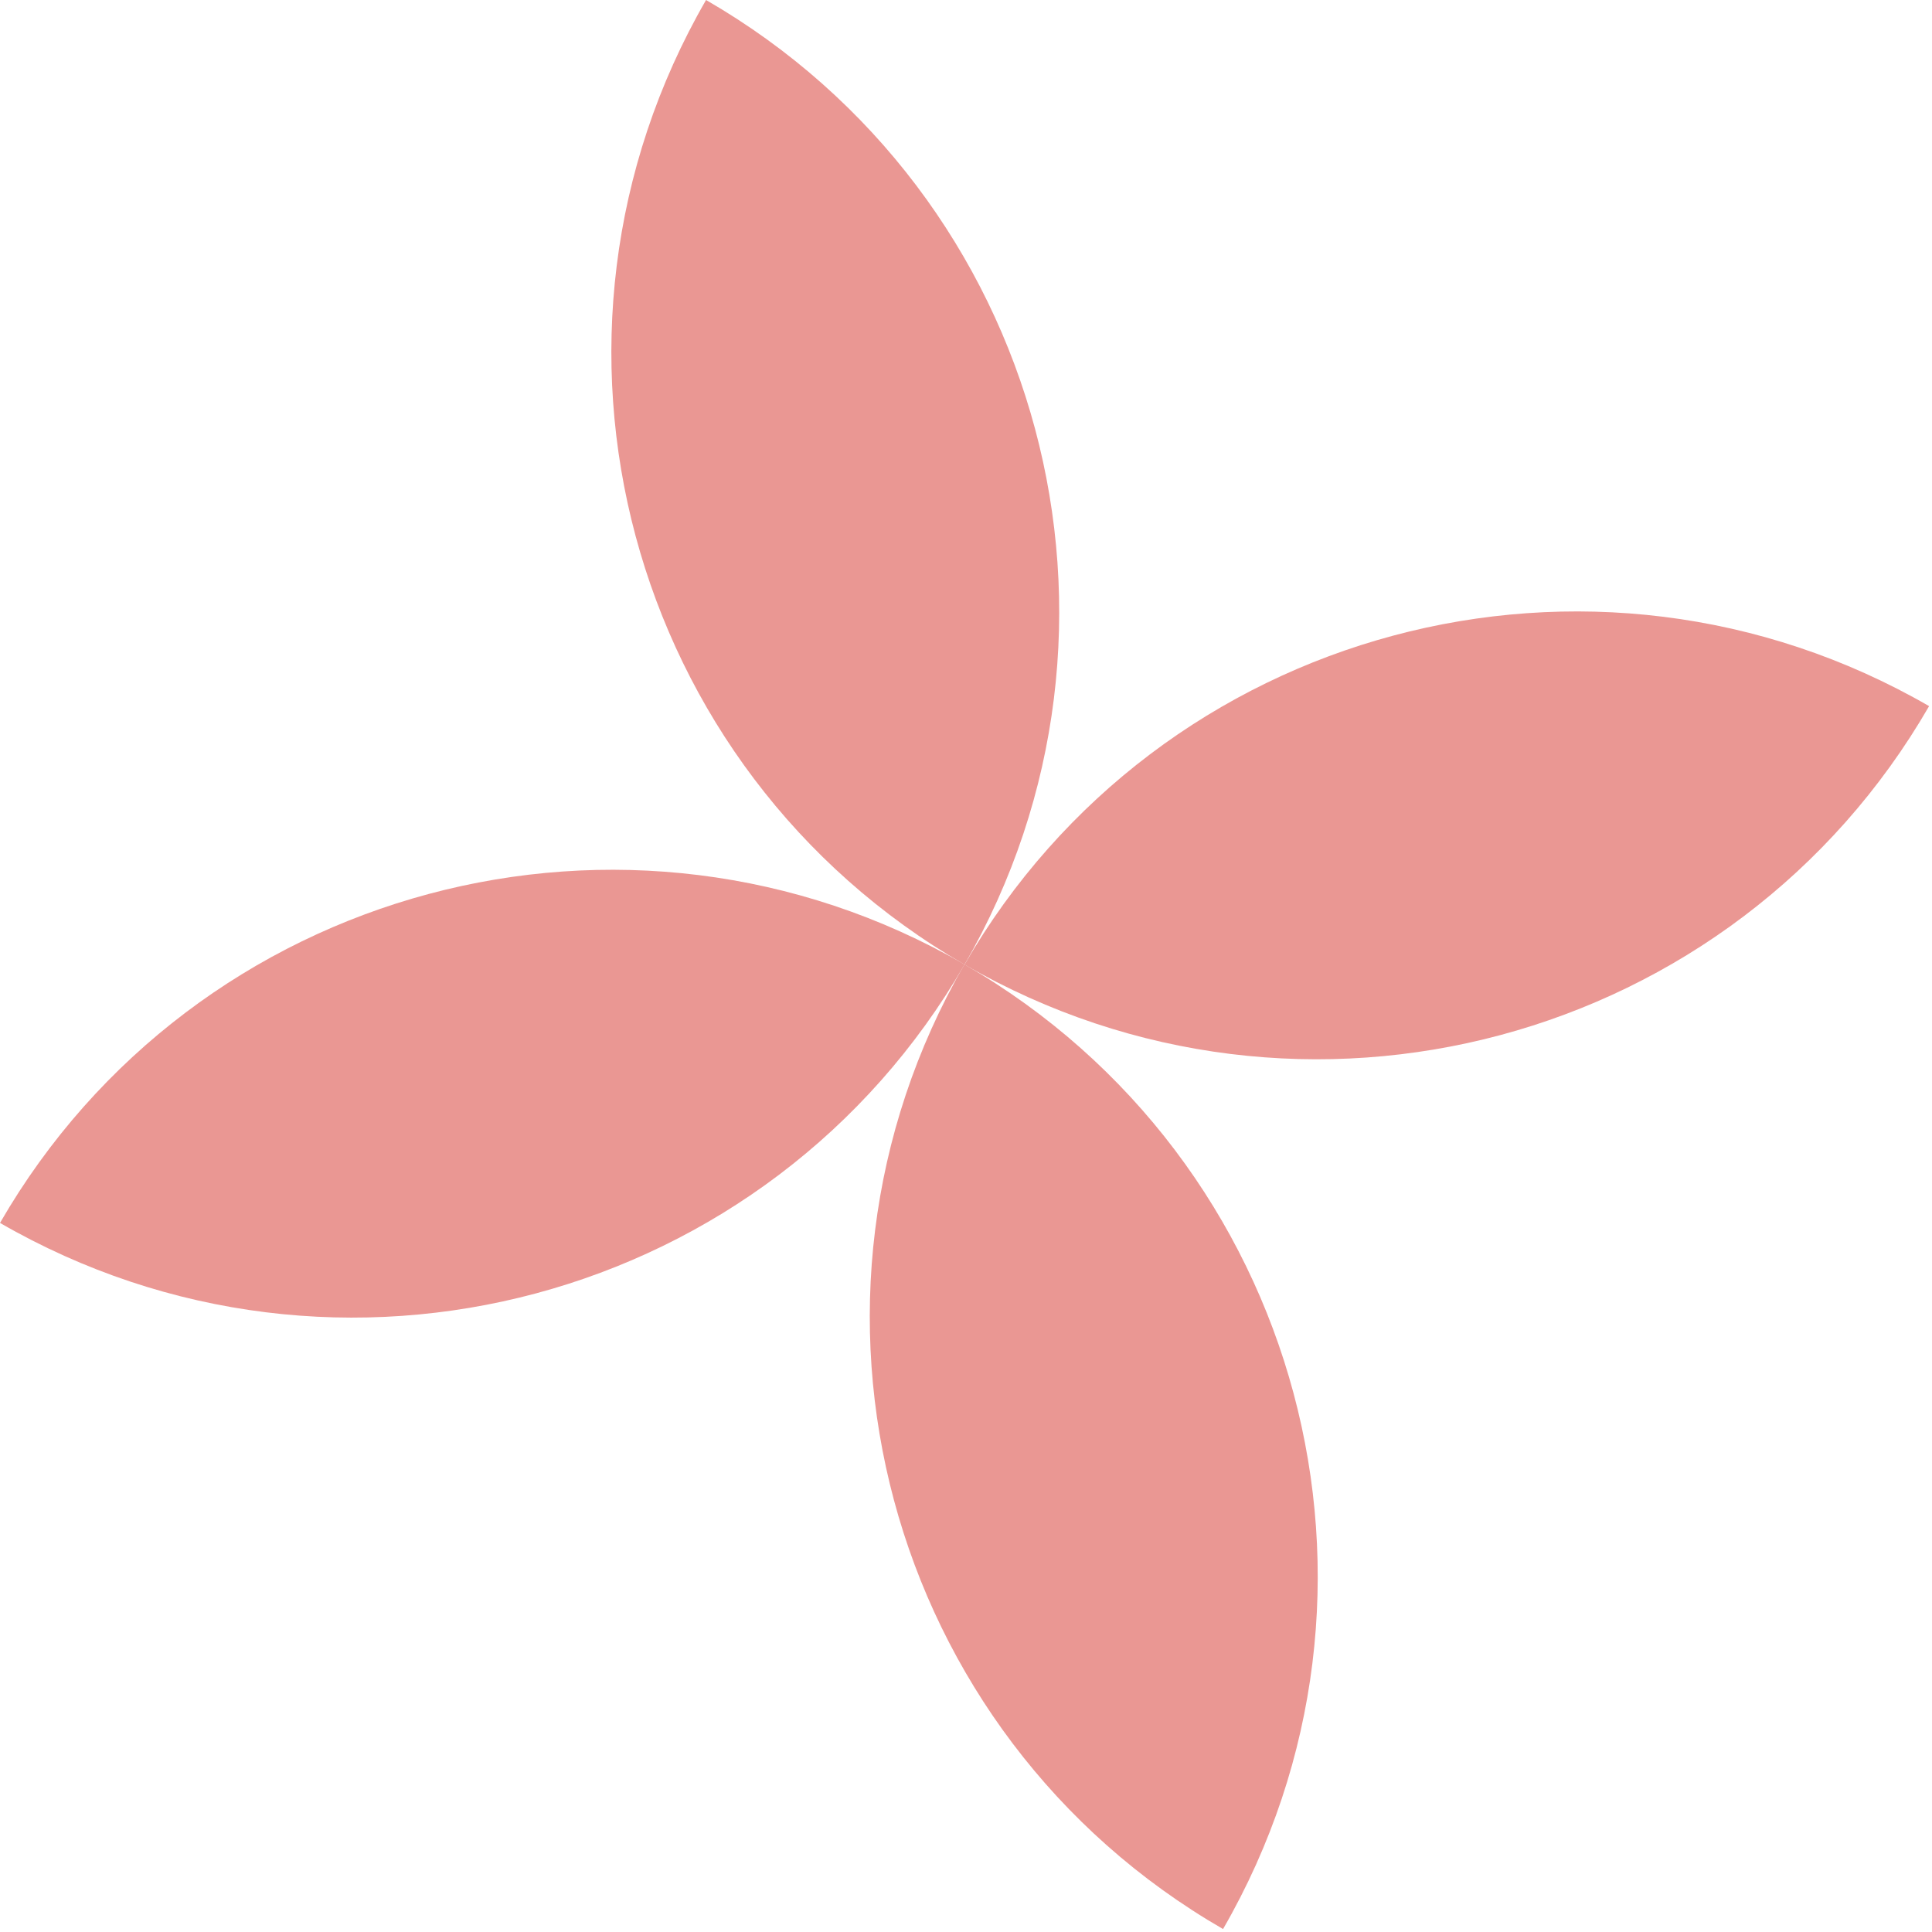
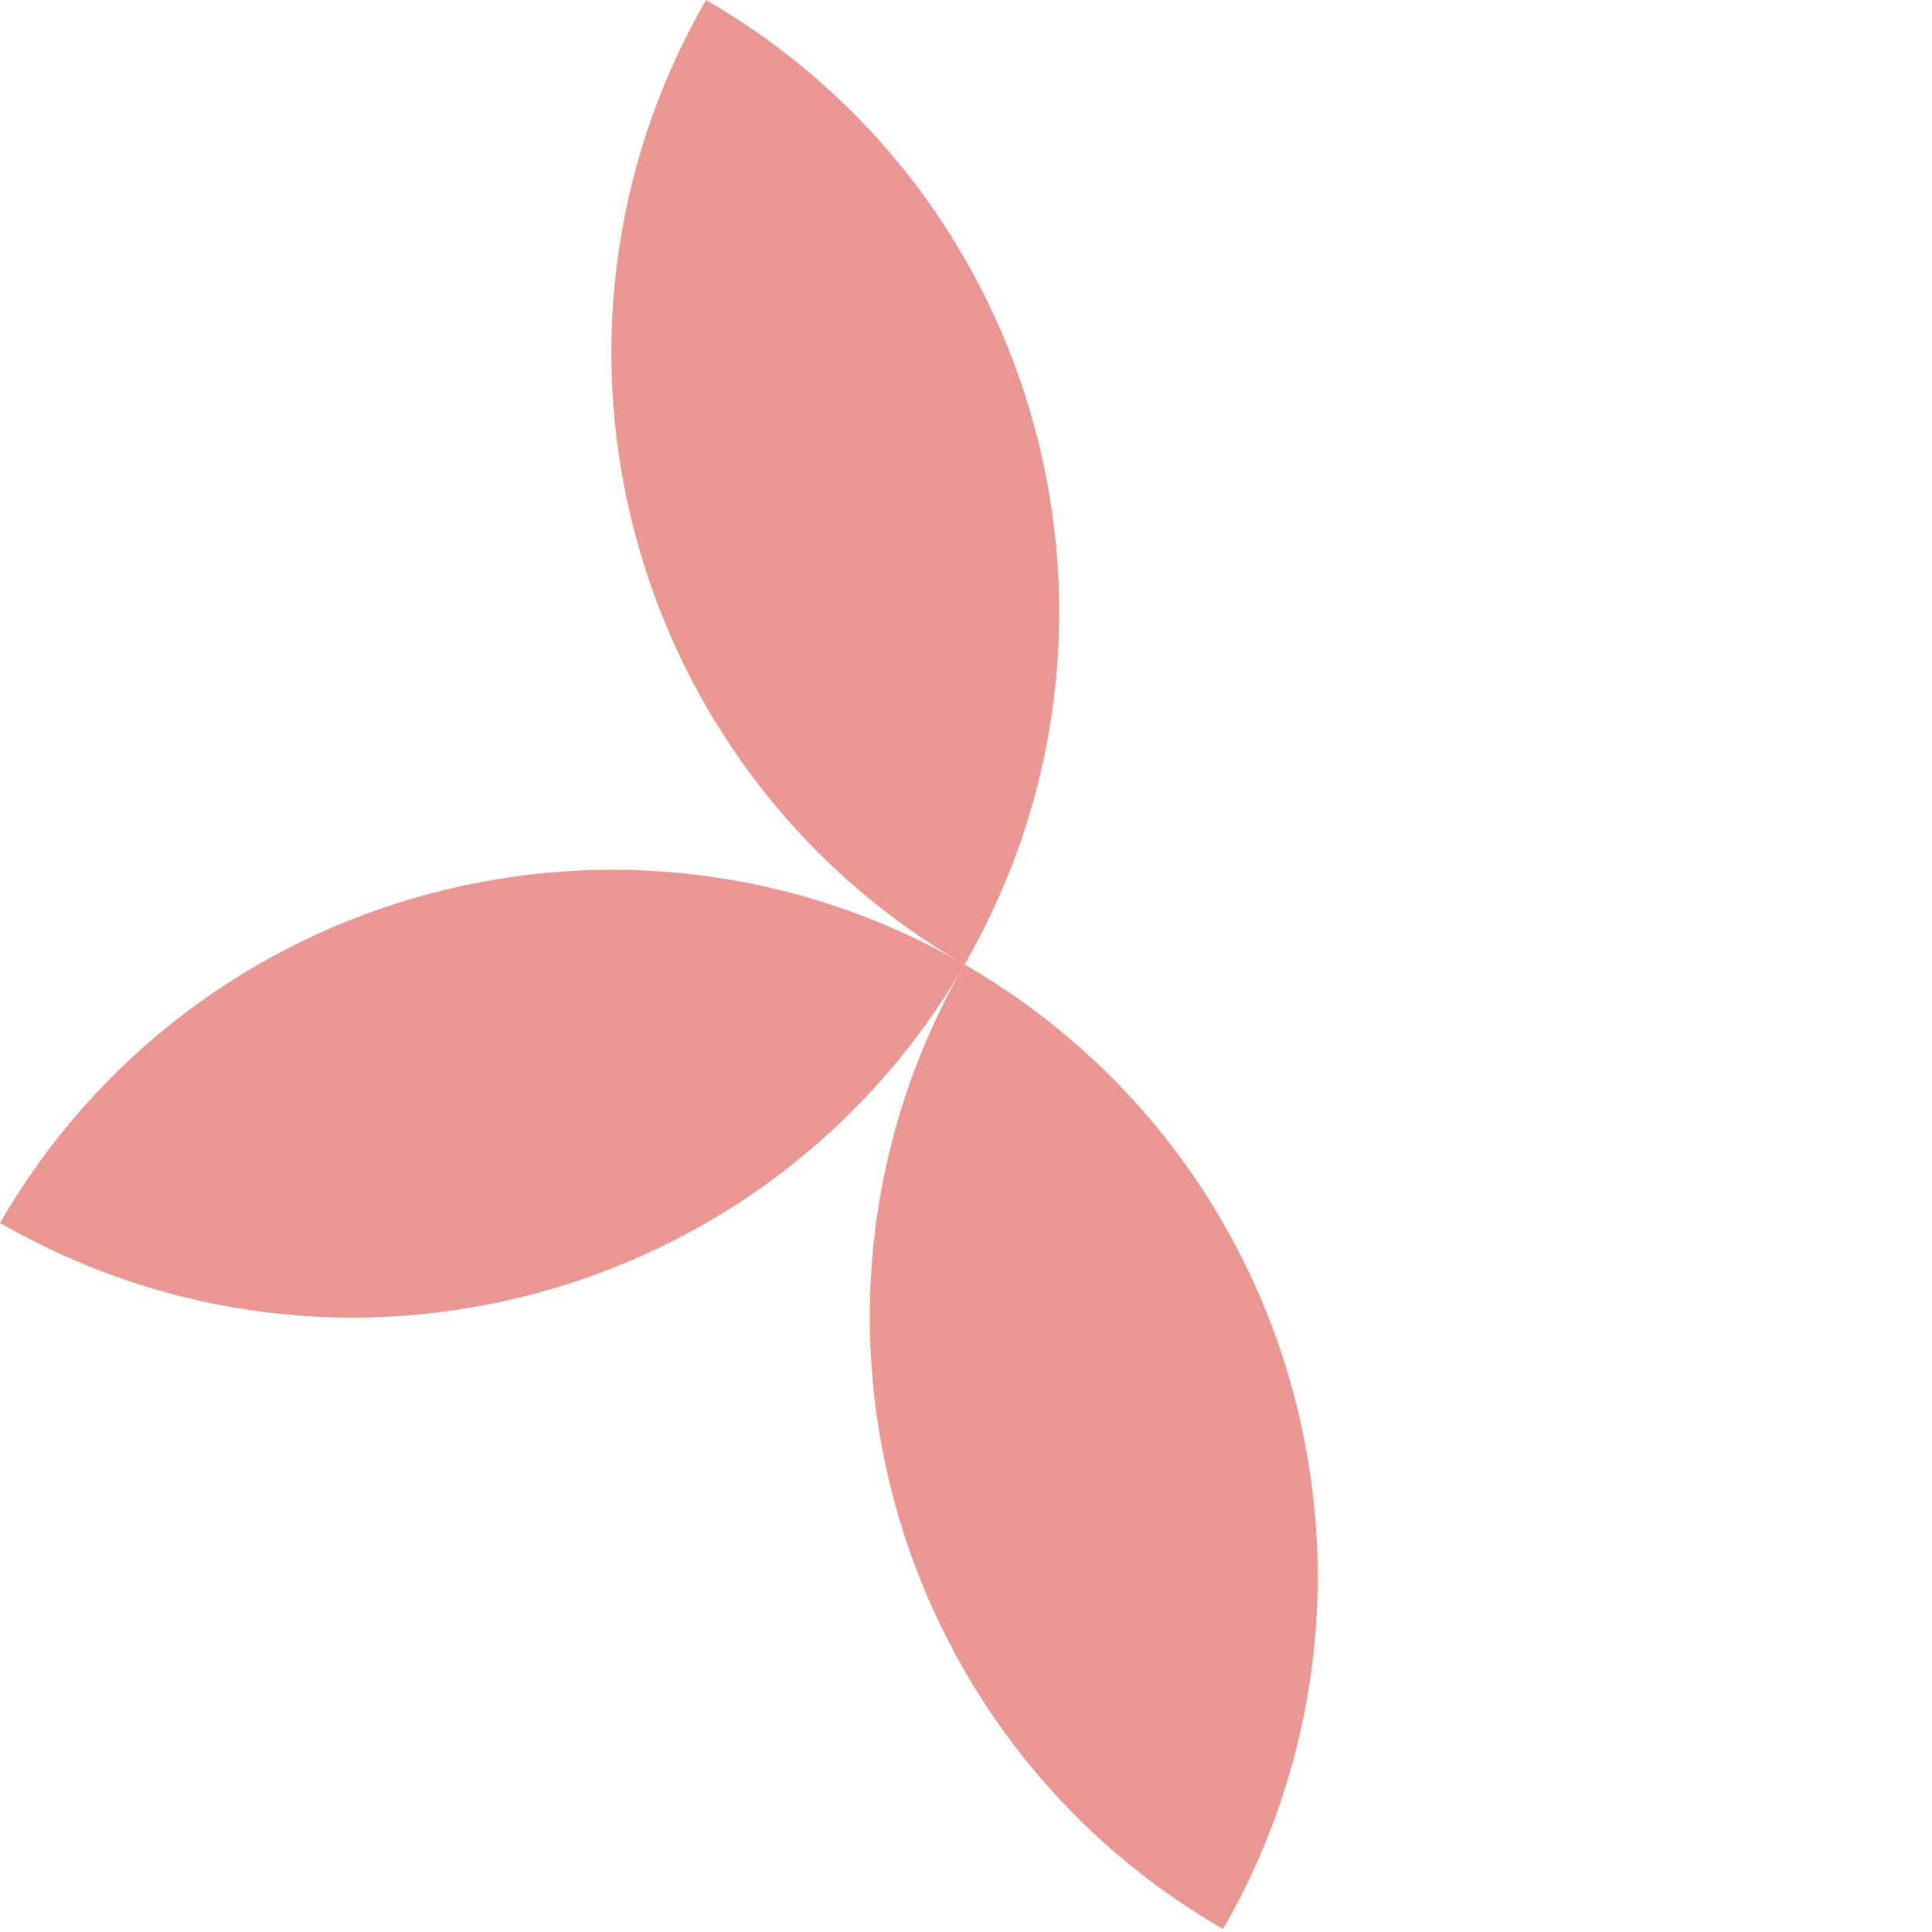
<svg xmlns="http://www.w3.org/2000/svg" width="249" height="249" viewBox="0 0 249 249" fill="none">
  <path d="M124.318 124.302C80.797 99.175 25.127 114.092 0 157.613C43.522 182.74 99.191 167.823 124.318 124.302Z" fill="#EA9793" />
-   <path d="M248.627 91.007C205.105 65.88 149.436 80.796 124.309 124.318C167.83 149.445 223.5 134.528 248.627 91.007Z" fill="#EA9793" />
  <path d="M124.309 124.318C149.436 80.796 134.519 25.127 90.998 -0C65.871 43.521 80.788 99.191 124.309 124.318Z" fill="#EA9793" />
  <path d="M157.629 248.62C182.756 205.099 167.839 149.429 124.302 124.293C99.175 167.814 114.092 223.484 157.629 248.62Z" fill="#EA9793" />
</svg>